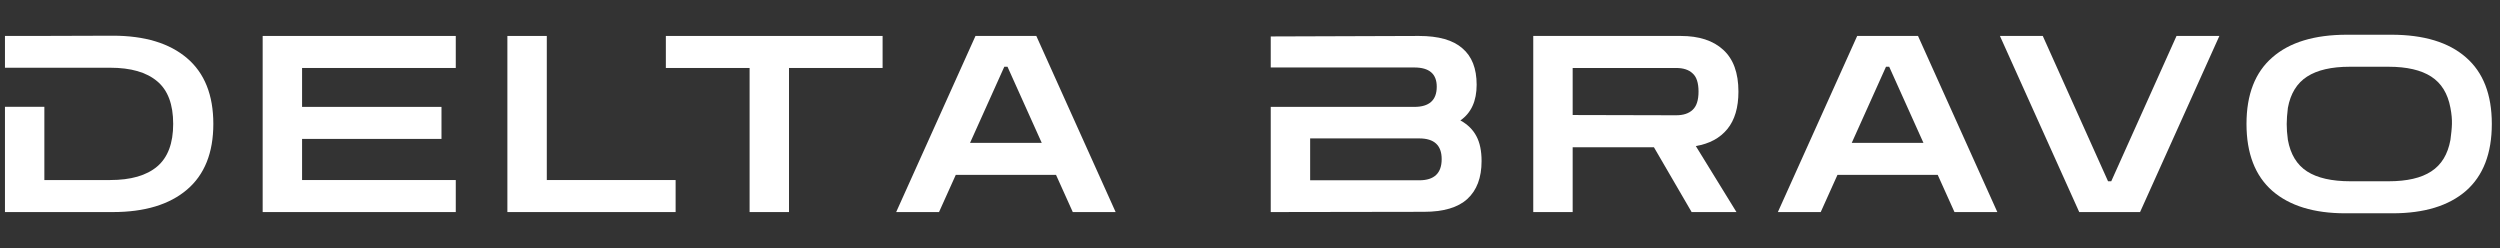
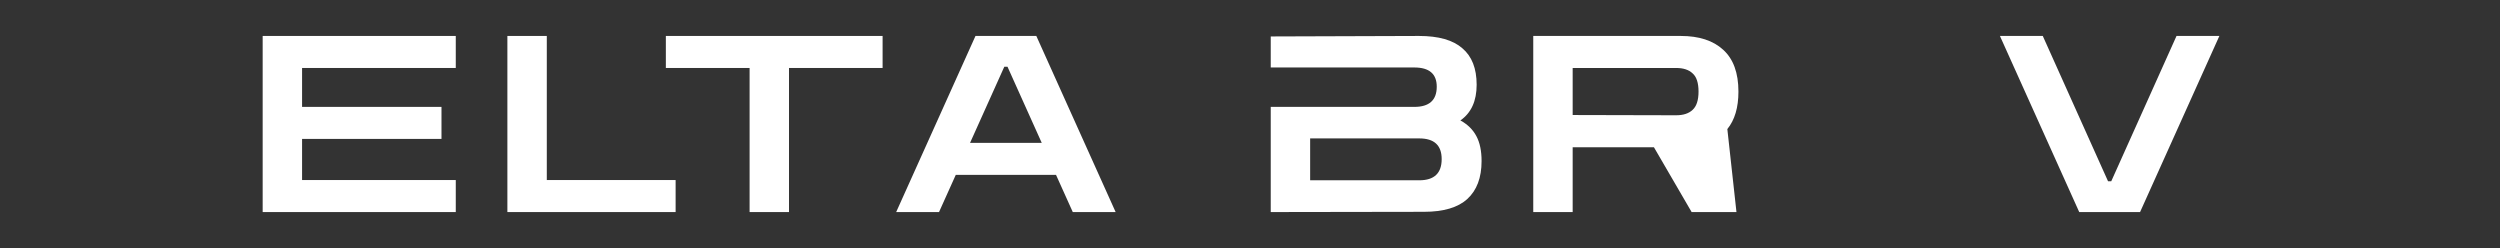
<svg xmlns="http://www.w3.org/2000/svg" width="252" height="25" viewBox="0 0 252 25" fill="none">
  <rect x="0" y="0" width="252" height="25" fill="#333333" stroke="none" />
  <path d="M26.477 21.376V3.624H45.942V6.852H30.449V10.774H44.502V14.002H30.449V18.148H45.942V21.376H26.477Z" fill="white" />
  <path d="M51.144 21.376V3.624H55.117V18.148H68.102V21.376H51.144Z" fill="white" />
  <path d="M67.118 6.852V3.624H88.966V6.852H84.944H79.531V21.376H75.559V6.852H71.139H67.118Z" fill="white" />
  <path d="M90.334 21.376L98.329 3.624H104.461L112.456 21.376H108.136L106.447 17.627H96.342L94.654 21.376H90.334ZM97.782 14.399H105.007L101.556 6.728H101.233L97.782 14.399Z" fill="white" />
-   <path d="M154.552 21.376V3.624H169.424C171.261 3.624 172.685 4.088 173.694 5.014C174.721 5.941 175.234 7.348 175.234 9.235C175.234 10.841 174.861 12.099 174.116 13.009C173.372 13.919 172.312 14.49 170.938 14.722L175.035 21.376H170.516L166.718 14.846H158.525V21.376H154.552ZM168.952 6.852H158.525V11.594L168.952 11.619C169.681 11.619 170.235 11.437 170.616 11.072C171.013 10.708 171.212 10.096 171.212 9.235C171.212 8.358 171.013 7.746 170.616 7.398C170.235 7.034 169.681 6.852 168.952 6.852Z" fill="white" />
-   <path d="M179.209 21.376L187.204 3.624H193.336L201.331 21.376H197.011L195.322 17.627H185.217L183.529 21.376H179.209ZM186.657 14.399H193.882L190.431 6.728H190.108L186.657 14.399Z" fill="white" />
+   <path d="M154.552 21.376V3.624H169.424C171.261 3.624 172.685 4.088 173.694 5.014C174.721 5.941 175.234 7.348 175.234 9.235C175.234 10.841 174.861 12.099 174.116 13.009L175.035 21.376H170.516L166.718 14.846H158.525V21.376H154.552ZM168.952 6.852H158.525V11.594L168.952 11.619C169.681 11.619 170.235 11.437 170.616 11.072C171.013 10.708 171.212 10.096 171.212 9.235C171.212 8.358 171.013 7.746 170.616 7.398C170.235 7.034 169.681 6.852 168.952 6.852Z" fill="white" />
  <path d="M209.586 21.376L201.592 3.624H205.912L212.491 18.272H212.814L219.393 3.624H223.713L215.719 21.376H209.586Z" fill="white" />
-   <path fill-rule="evenodd" clip-rule="evenodd" d="M229.053 19.241C230.791 20.747 233.241 21.5 236.402 21.5H241.169C244.364 21.5 246.83 20.747 248.568 19.241C250.306 17.718 251.175 15.467 251.175 12.488C251.175 9.525 250.306 7.29 248.568 5.784C246.83 4.261 244.322 3.5 241.045 3.5H236.576C233.299 3.5 230.791 4.261 229.053 5.784C227.315 7.29 226.447 9.525 226.447 12.488C226.447 15.467 227.315 17.718 229.053 19.241ZM232.554 7.721C233.58 7.059 235.012 6.728 236.849 6.728H240.772C242.609 6.728 244.041 7.059 245.067 7.721C246.093 8.383 246.739 9.434 247.004 10.874C247.252 12.183 247.159 12.838 247.004 14.101C246.739 15.558 246.093 16.617 245.067 17.279C244.058 17.941 242.626 18.272 240.772 18.272H236.924C235.037 18.272 233.58 17.941 232.554 17.279C231.528 16.617 230.882 15.558 230.618 14.101C230.454 12.858 230.468 12.156 230.618 10.874C230.882 9.434 231.528 8.383 232.554 7.721Z" fill="white" />
  <path fill-rule="evenodd" clip-rule="evenodd" d="M128.091 3.674L143.037 3.624C145.006 3.624 146.463 4.038 147.406 4.866C148.366 5.677 148.846 6.901 148.846 8.54C148.846 10.179 148.3 11.379 147.208 12.14C147.936 12.537 148.474 13.067 148.822 13.729C149.169 14.374 149.343 15.21 149.343 16.237C149.343 17.908 148.863 19.183 147.903 20.06C146.959 20.921 145.503 21.351 143.533 21.351L128.091 21.376V12.525V10.774H132.063H142.565C144.071 10.774 144.824 10.096 144.824 8.739C144.824 7.448 144.071 6.802 142.565 6.802H132.063L128.091 6.798V3.674ZM132.063 13.952H143.062C144.568 13.952 145.321 14.648 145.321 16.038C145.321 17.461 144.568 18.173 143.062 18.173H132.063V13.952Z" fill="white" />
-   <path d="M0.5 3.624H3.43L11.374 3.599C14.585 3.599 17.077 4.352 18.848 5.859C20.619 7.365 21.504 9.574 21.504 12.488C21.504 15.401 20.619 17.61 18.848 19.117C17.077 20.623 14.585 21.376 11.374 21.376H0.5V12.5V10.765L4.472 10.765V12.488V18.148H11.101C13.187 18.148 14.768 17.693 15.843 16.783C16.919 15.872 17.457 14.441 17.457 12.488C17.457 10.518 16.919 9.086 15.843 8.192C14.768 7.282 13.187 6.827 11.101 6.827H4.472H0.5V5.843V3.624Z" fill="white" />
</svg>